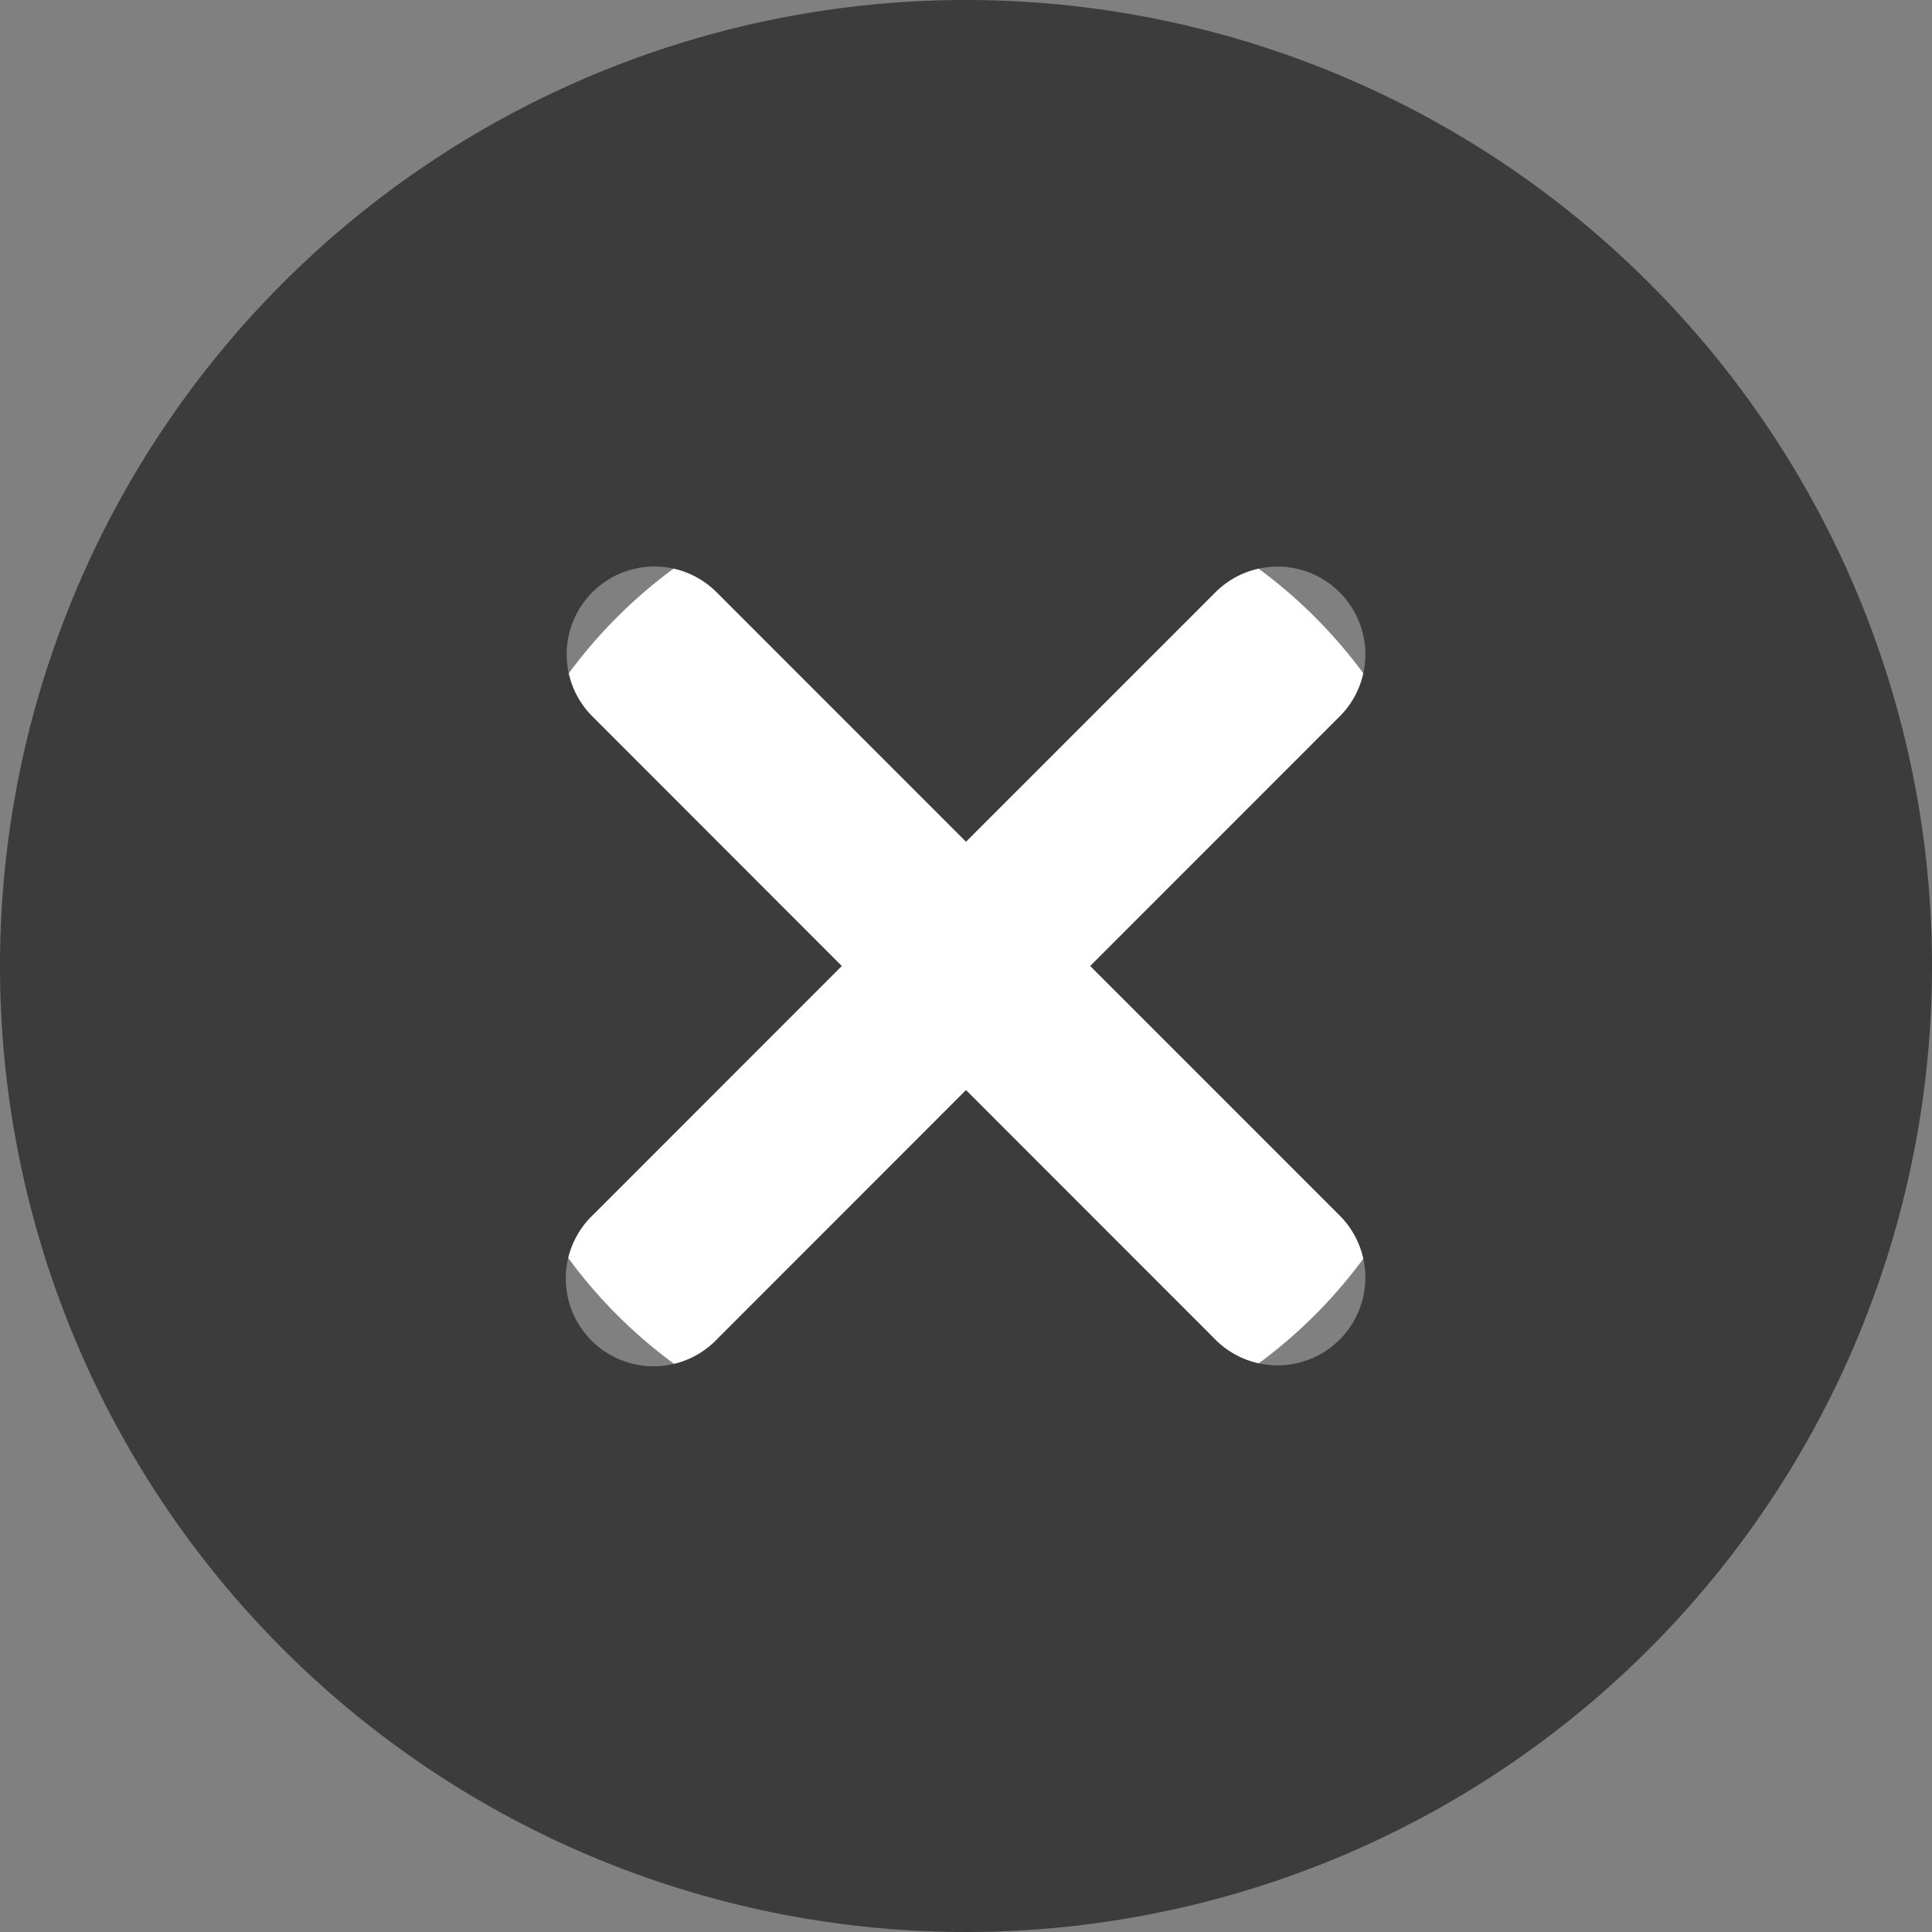
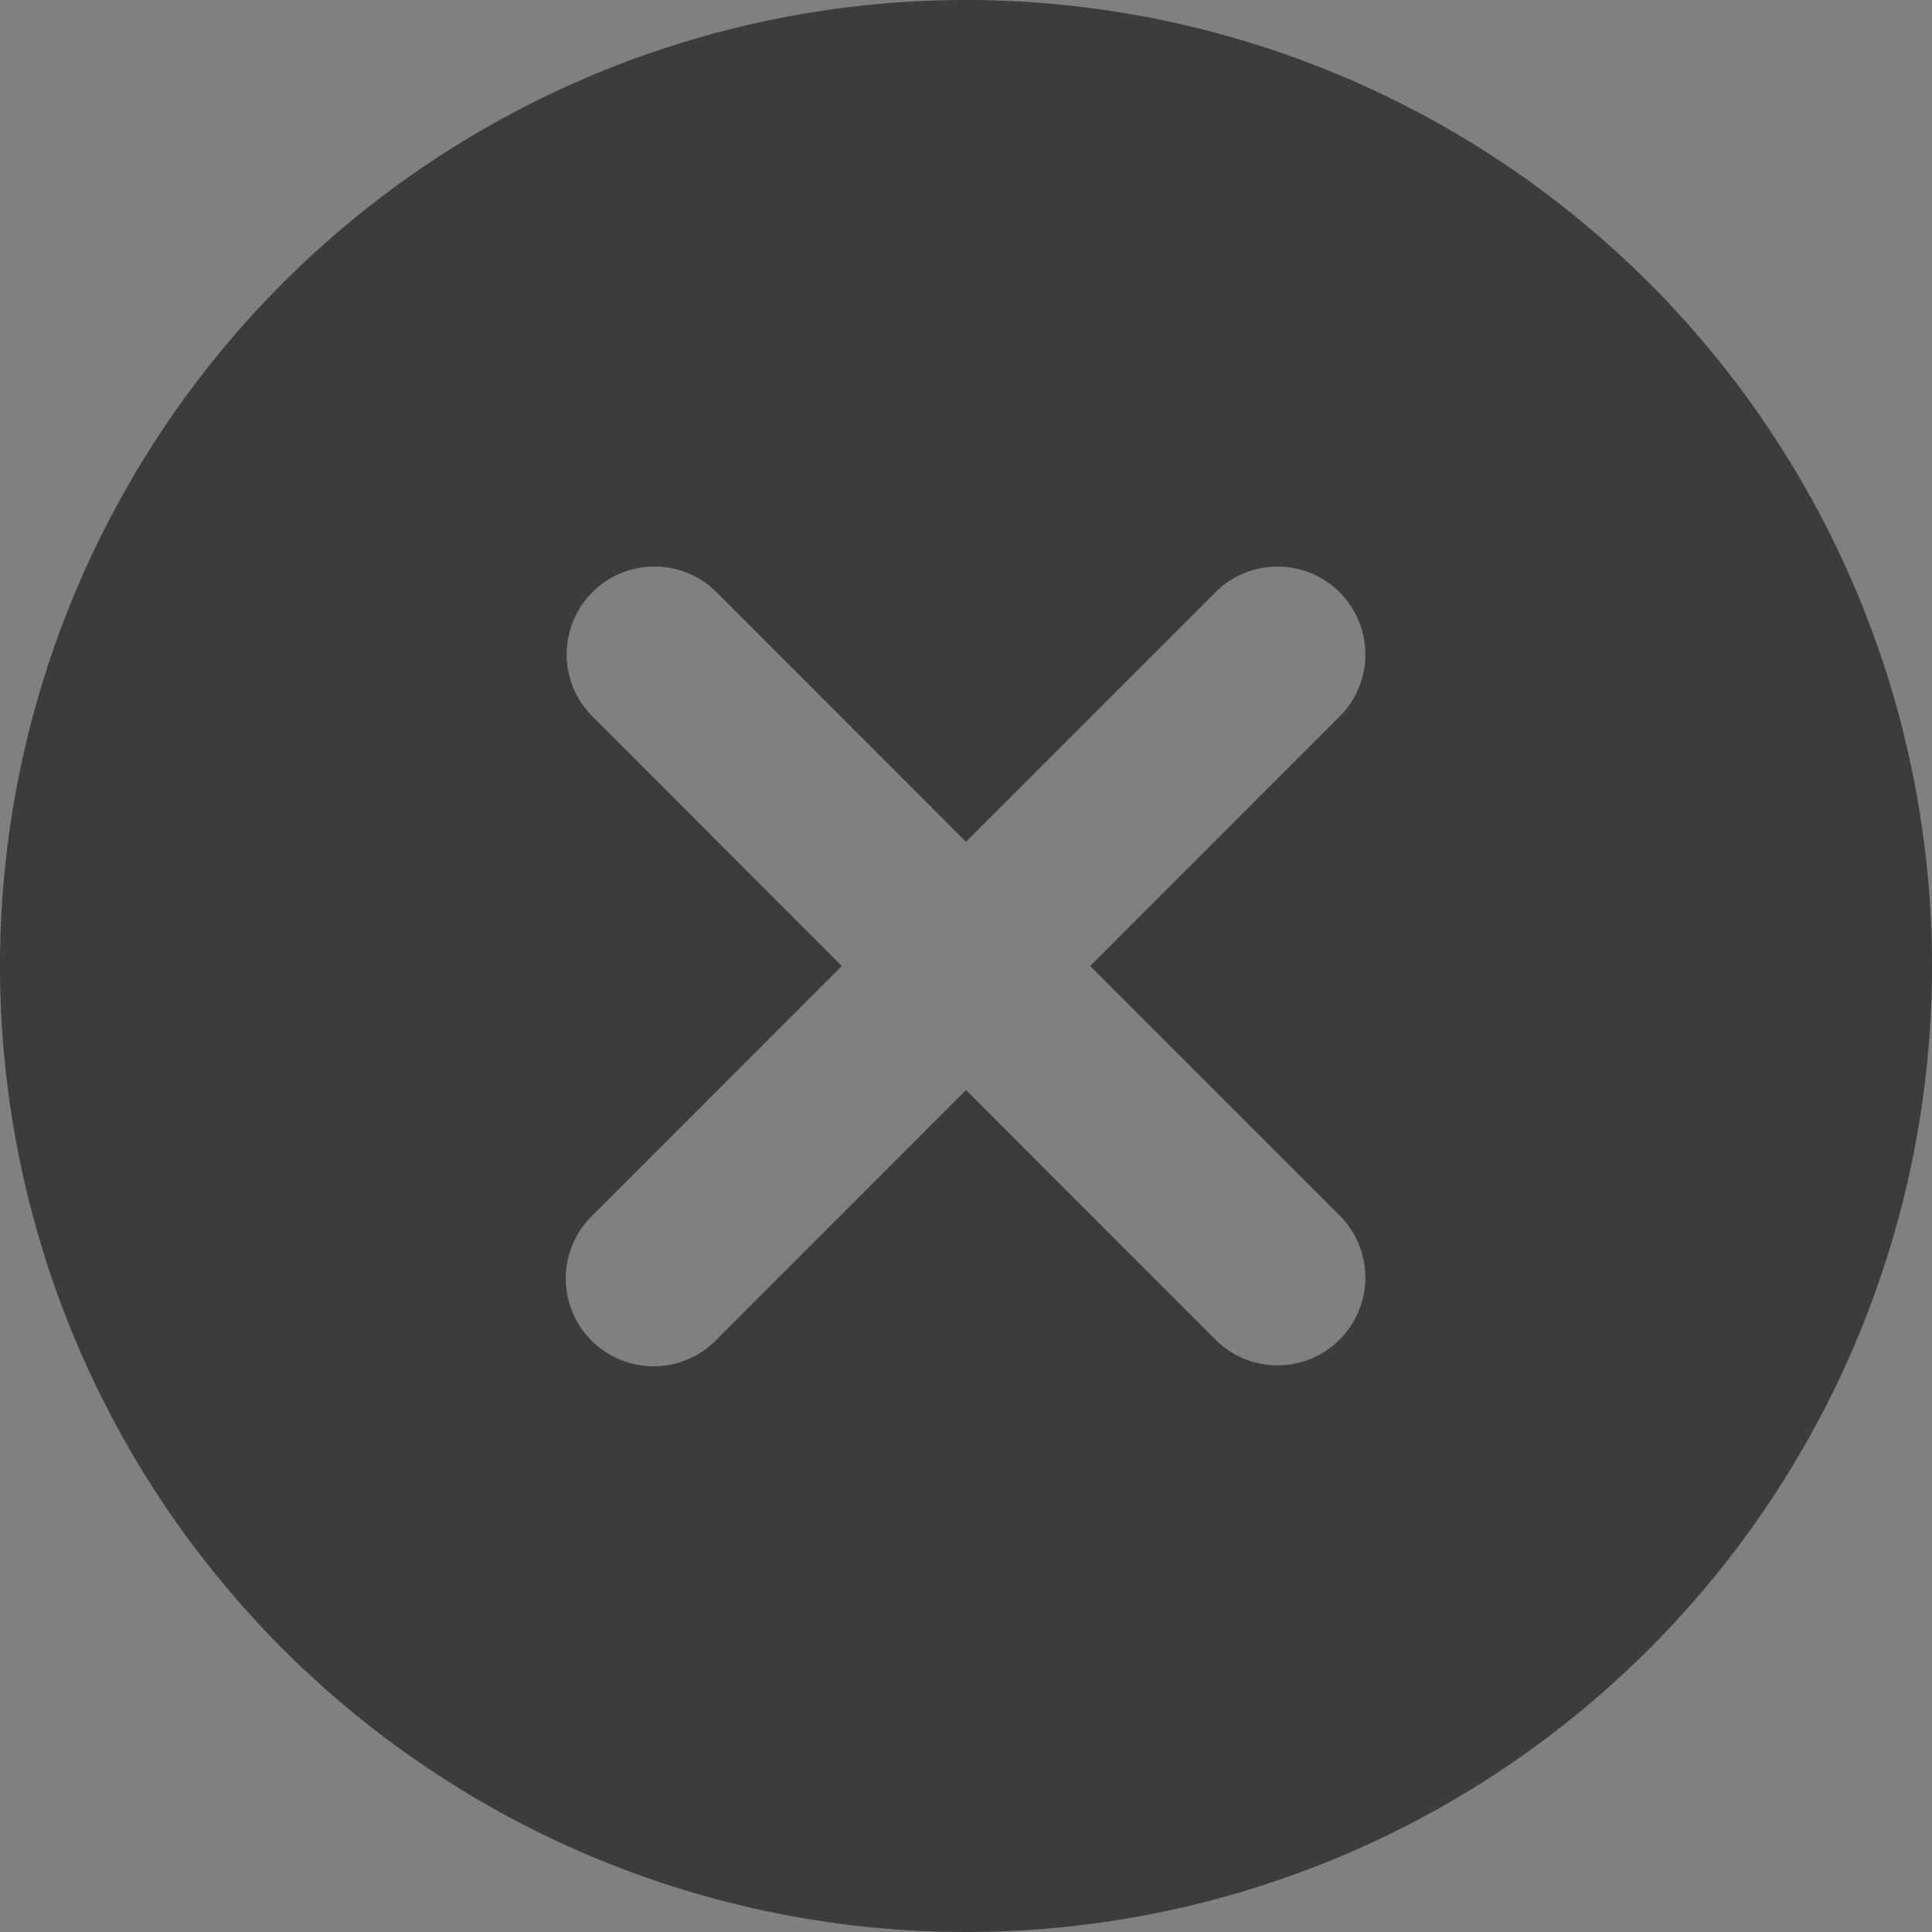
<svg xmlns="http://www.w3.org/2000/svg" width="95" height="95" viewBox="0 0 95 95">
  <rect x="0" y="0" width="95" height="95" fill="#808080" stroke="none" />
  <defs>
    <style>.a{fill:#fff;}.b{fill:#3c3c3c;}</style>
  </defs>
-   <circle class="a" cx="24.264" cy="24.264" r="24.264" transform="translate(23.238 23.238)" />
  <path class="b" d="M47.5,0A47.5,47.5,0,1,0,95,47.5,47.5,47.5,0,0,0,47.5,0ZM65.818,59.713a4.318,4.318,0,0,1-6,6.212c-.036-.034-.071-.071-.105-.107L47.5,53.6,35.289,65.818a4.318,4.318,0,1,1-6.107-6.1L41.394,47.5,29.182,35.279a4.317,4.317,0,1,1,6-6.21l.107.105L47.5,41.39,59.713,29.178a4.318,4.318,0,0,1,6.212,6c-.034.036-.071.071-.107.105L53.606,47.5Z" />
</svg>